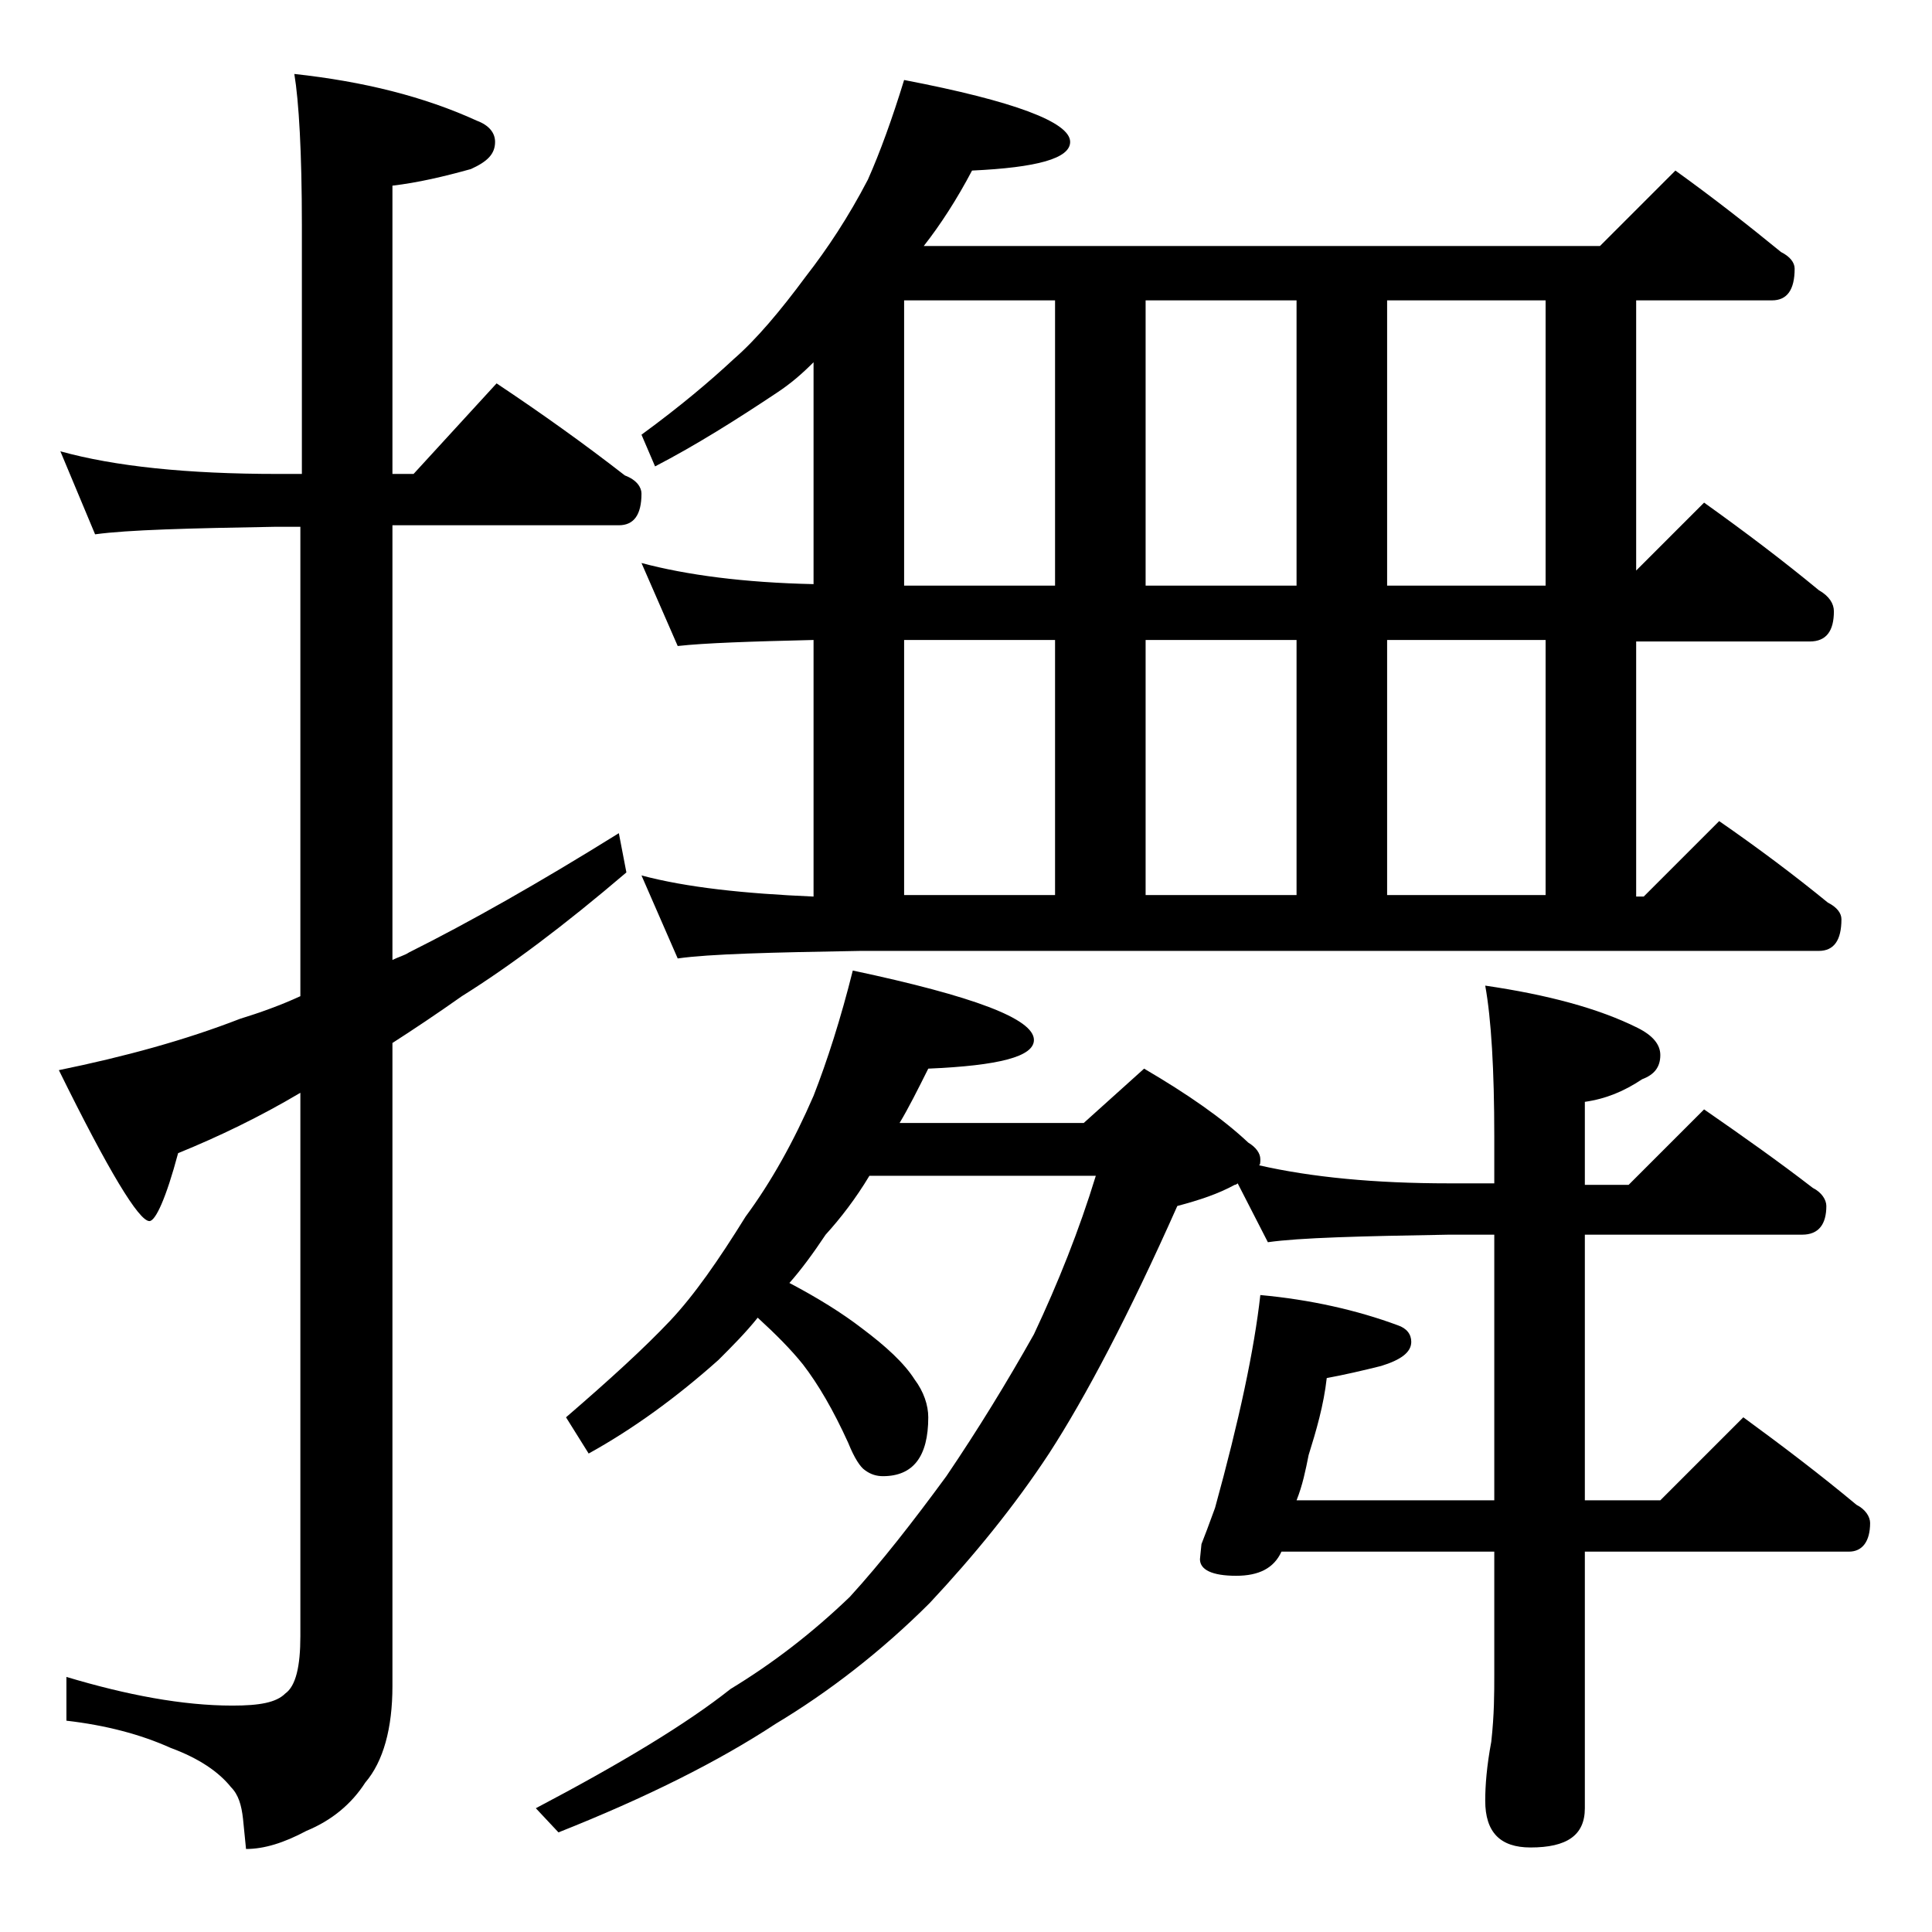
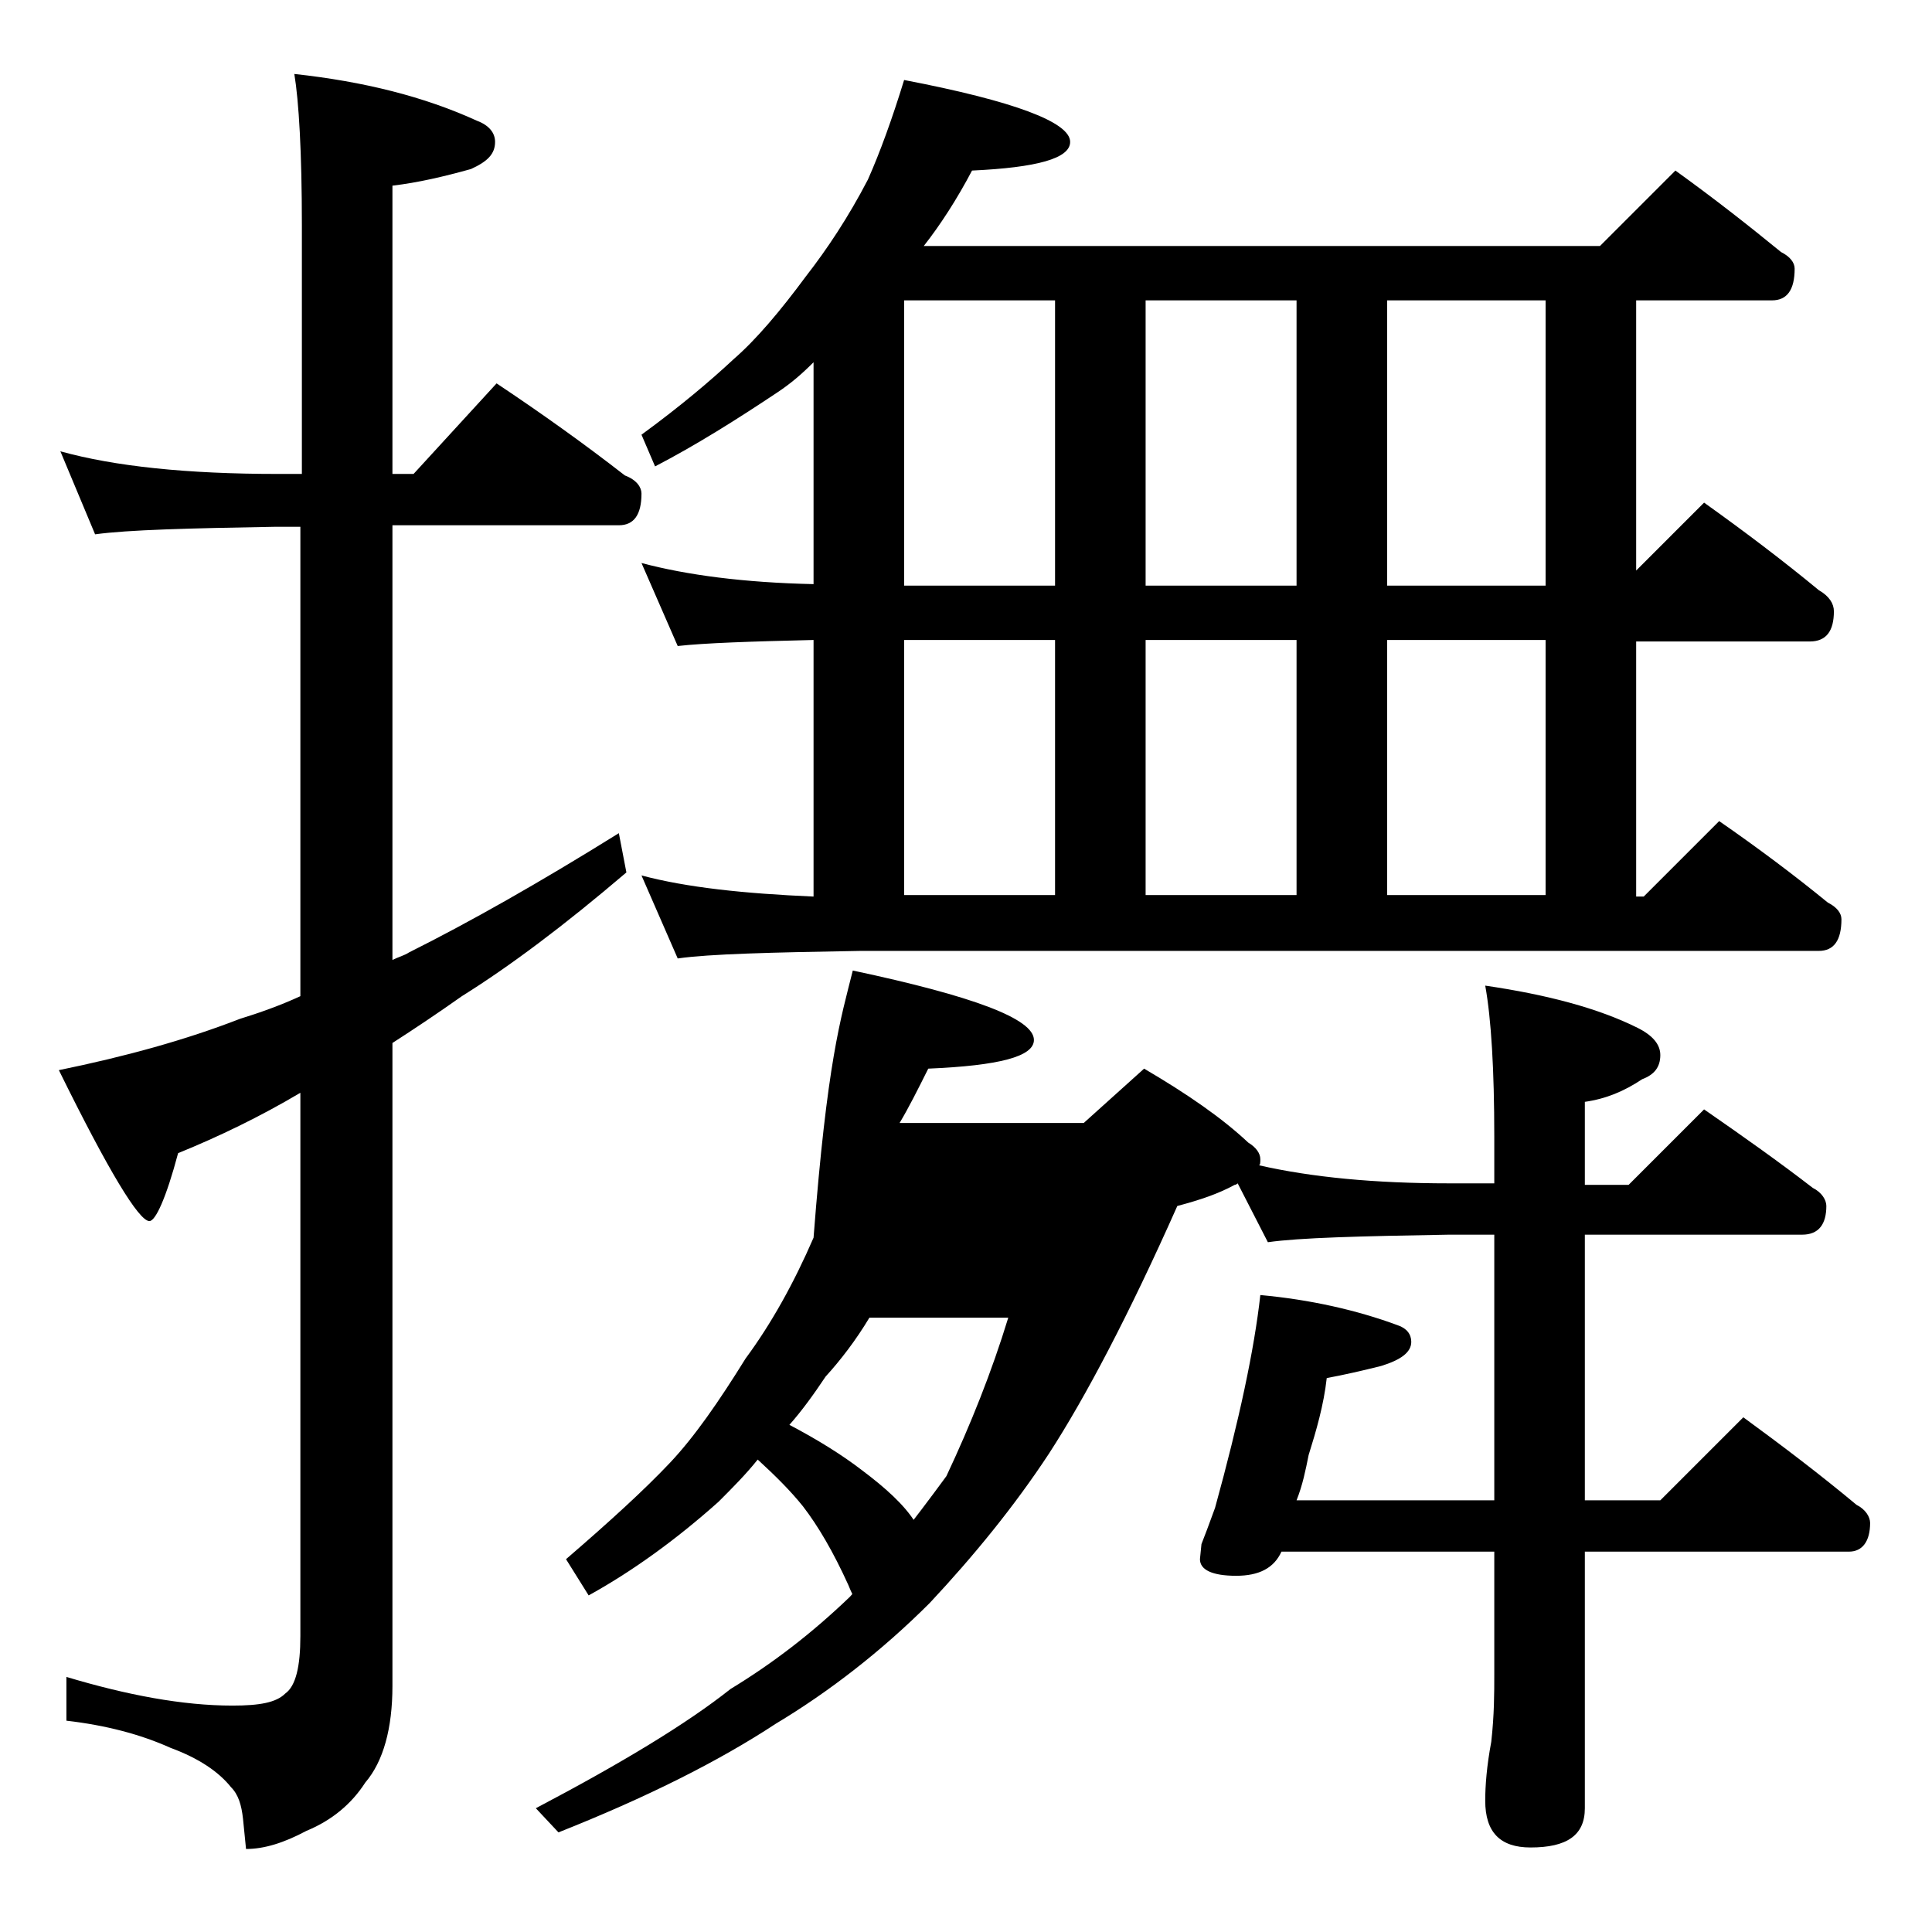
<svg xmlns="http://www.w3.org/2000/svg" version="1.1" id="Layer_1" x="0px" y="0px" viewBox="0 0 128 128" enable-background="new 0 0 128 128" xml:space="preserve">
-   <path d="M4,29.9c3.6,1,8.4,1.5,14.4,1.5H20V14.9c0-4.8-0.2-8.2-0.5-10c4.6,0.5,8.6,1.5,12.1,3.1c0.8,0.3,1.2,0.8,1.2,1.4  c0,0.8-0.5,1.3-1.6,1.8c-1.8,0.5-3.5,0.9-5.2,1.1v19.1h1.4l5.5-6c3,2,5.8,4,8.5,6.1c0.8,0.3,1.1,0.8,1.1,1.2c0,1.4-0.5,2.1-1.5,2.1  H26v28.8c0.4-0.2,0.8-0.3,1.1-0.5c4-2,8.6-4.6,13.9-7.9l0.5,2.6c-4.1,3.5-7.7,6.2-10.9,8.2c-1.7,1.2-3.2,2.2-4.6,3.1v42.6  c0,2.8-0.6,5-1.8,6.4c-0.9,1.4-2.2,2.5-3.9,3.2c-1.5,0.8-2.8,1.2-4,1.2l-0.2-2c-0.1-0.9-0.3-1.6-0.8-2.1c-0.8-1-2.1-1.9-4-2.6  c-2-0.9-4.3-1.5-6.9-1.8v-2.9c4,1.2,7.7,1.9,11,1.9c1.8,0,2.9-0.2,3.5-0.8c0.7-0.5,1-1.8,1-3.8v-36c-2.7,1.6-5.4,2.9-8.1,4  c-0.8,3-1.5,4.5-1.9,4.5c-0.7,0-2.7-3.3-6-10c4.4-0.9,8.4-2,12-3.4c1.3-0.4,2.7-0.9,4-1.5V34.9h-1.6c-5.8,0.1-9.8,0.2-12,0.5L4,29.9  z M56.5,64.3c8,1.7,12,3.2,12,4.6c0,1.1-2.3,1.7-7,1.9c-0.7,1.4-1.3,2.6-1.9,3.6h12.2l4-3.6c2.9,1.7,5.2,3.3,6.9,4.9  c0.5,0.3,0.8,0.7,0.8,1.1c0,0.2,0,0.4-0.1,0.4c3.5,0.8,7.7,1.2,12.6,1.2h3v-3.1c0-4.4-0.2-7.8-0.6-10c4.1,0.6,7.5,1.5,10.1,2.8  c1,0.5,1.5,1.1,1.5,1.8c0,0.8-0.4,1.3-1.2,1.6c-1.2,0.8-2.4,1.3-3.8,1.5v5.5h2.9l5-5c2.6,1.8,5,3.5,7.2,5.2c0.6,0.3,0.9,0.8,0.9,1.2  c0,1.2-0.5,1.9-1.6,1.9H105v17.6h5l5.5-5.5c2.6,1.9,5.1,3.8,7.5,5.8c0.6,0.3,0.9,0.8,0.9,1.2c0,1.2-0.5,1.9-1.4,1.9H105v17  c0,1.8-1.2,2.6-3.6,2.6c-2,0-3-1-3-3.1c0-1,0.1-2.3,0.4-3.9c0.2-1.8,0.2-3.2,0.2-4.5v-8.1H84.9c-0.5,1.1-1.5,1.6-3,1.6  c-1.6,0-2.4-0.4-2.4-1.1l0.1-1c0.2-0.5,0.5-1.3,0.9-2.4c1.6-5.8,2.6-10.5,3-14.1c3.3,0.3,6.4,1,9.1,2c0.6,0.2,0.9,0.6,0.9,1.1  c0,0.7-0.7,1.2-2,1.6c-1.2,0.3-2.5,0.6-3.6,0.8c-0.2,1.8-0.7,3.5-1.2,5.1c-0.2,1-0.4,2-0.8,3H99V81.8h-3c-5.9,0.1-9.9,0.2-12,0.5  l-2-3.9c-0.1,0.1-0.2,0.1-0.2,0.1c-1.1,0.6-2.3,1-3.8,1.4c-3.2,7.2-6.1,12.7-8.5,16.4c-2.3,3.5-5,6.8-7.9,9.9  c-3.2,3.2-6.7,5.9-10.2,8c-3.8,2.5-8.6,4.9-14.4,7.2l-1.5-1.6c5.7-3,10-5.6,12.9-7.9c2.8-1.7,5.4-3.7,7.9-6.1c2.1-2.3,4.2-5,6.4-8  c2.1-3.1,4-6.2,5.8-9.4c1.6-3.4,3-6.9,4.1-10.5H57.6c-0.9,1.5-1.9,2.8-2.9,3.9c-0.8,1.2-1.6,2.3-2.4,3.2c1.9,1,3.5,2,4.8,3  c1.6,1.2,2.8,2.3,3.5,3.4c0.6,0.8,0.9,1.7,0.9,2.5c0,2.6-1,3.9-3,3.9c-0.4,0-0.8-0.1-1.2-0.4c-0.3-0.2-0.7-0.8-1.1-1.8  c-1-2.2-2-3.9-3-5.2c-0.8-1-1.8-2-3-3.1c-0.8,1-1.7,1.9-2.6,2.8c-2.8,2.5-5.7,4.6-8.6,6.2l-1.5-2.4c2.9-2.5,5.2-4.6,6.9-6.4  c1.6-1.7,3.2-4,5-6.9c1.7-2.3,3.2-5,4.5-8C54.8,70.3,55.7,67.5,56.5,64.3z M59.9,5.3c7.3,1.4,11,2.8,11,4.1c0,1.1-2.2,1.7-6.5,1.9  c-1,1.9-2.1,3.6-3.2,5H106l5-5c2.5,1.8,4.8,3.6,7,5.4c0.6,0.3,0.9,0.7,0.9,1.1c0,1.4-0.5,2.1-1.5,2.1h-9v17.9l4.5-4.5  c2.8,2,5.3,3.9,7.6,5.8c0.7,0.4,1,0.9,1,1.4c0,1.3-0.5,2-1.6,2h-11.5v16.9h0.5l5-5c2.6,1.8,5,3.6,7.2,5.4c0.6,0.3,0.9,0.7,0.9,1.1  c0,1.4-0.5,2.1-1.5,2.1H57c-5.9,0.1-10,0.2-12.1,0.5l-2.4-5.5c3,0.8,6.8,1.2,11.4,1.4V42.4c-4.2,0.1-7.2,0.2-9,0.4l-2.4-5.5  c3,0.8,6.8,1.3,11.4,1.4V24c-0.8,0.8-1.5,1.4-2.4,2c-2.7,1.8-5.4,3.5-8.1,4.9l-0.9-2.1c2.6-1.9,4.6-3.6,6.1-5  c1.5-1.3,3.1-3.2,4.8-5.5c1.4-1.8,2.8-3.9,4.1-6.4C58.3,10.1,59.1,7.9,59.9,5.3z M69.9,38.8V19.9h-10v18.9H69.9z M69.9,59.3V42.4  h-10v16.9H69.9z M85.9,38.8V19.9h-10v18.9H85.9z M85.9,59.3V42.4h-10v16.9H85.9z M102.4,38.8V19.9H91.9v18.9H102.4z M102.4,59.3  V42.4H91.9v16.9H102.4z" />
+   <path d="M4,29.9c3.6,1,8.4,1.5,14.4,1.5H20V14.9c0-4.8-0.2-8.2-0.5-10c4.6,0.5,8.6,1.5,12.1,3.1c0.8,0.3,1.2,0.8,1.2,1.4  c0,0.8-0.5,1.3-1.6,1.8c-1.8,0.5-3.5,0.9-5.2,1.1v19.1h1.4l5.5-6c3,2,5.8,4,8.5,6.1c0.8,0.3,1.1,0.8,1.1,1.2c0,1.4-0.5,2.1-1.5,2.1  H26v28.8c0.4-0.2,0.8-0.3,1.1-0.5c4-2,8.6-4.6,13.9-7.9l0.5,2.6c-4.1,3.5-7.7,6.2-10.9,8.2c-1.7,1.2-3.2,2.2-4.6,3.1v42.6  c0,2.8-0.6,5-1.8,6.4c-0.9,1.4-2.2,2.5-3.9,3.2c-1.5,0.8-2.8,1.2-4,1.2l-0.2-2c-0.1-0.9-0.3-1.6-0.8-2.1c-0.8-1-2.1-1.9-4-2.6  c-2-0.9-4.3-1.5-6.9-1.8v-2.9c4,1.2,7.7,1.9,11,1.9c1.8,0,2.9-0.2,3.5-0.8c0.7-0.5,1-1.8,1-3.8v-36c-2.7,1.6-5.4,2.9-8.1,4  c-0.8,3-1.5,4.5-1.9,4.5c-0.7,0-2.7-3.3-6-10c4.4-0.9,8.4-2,12-3.4c1.3-0.4,2.7-0.9,4-1.5V34.9h-1.6c-5.8,0.1-9.8,0.2-12,0.5L4,29.9  z M56.5,64.3c8,1.7,12,3.2,12,4.6c0,1.1-2.3,1.7-7,1.9c-0.7,1.4-1.3,2.6-1.9,3.6h12.2l4-3.6c2.9,1.7,5.2,3.3,6.9,4.9  c0.5,0.3,0.8,0.7,0.8,1.1c0,0.2,0,0.4-0.1,0.4c3.5,0.8,7.7,1.2,12.6,1.2h3v-3.1c0-4.4-0.2-7.8-0.6-10c4.1,0.6,7.5,1.5,10.1,2.8  c1,0.5,1.5,1.1,1.5,1.8c0,0.8-0.4,1.3-1.2,1.6c-1.2,0.8-2.4,1.3-3.8,1.5v5.5h2.9l5-5c2.6,1.8,5,3.5,7.2,5.2c0.6,0.3,0.9,0.8,0.9,1.2  c0,1.2-0.5,1.9-1.6,1.9H105v17.6h5l5.5-5.5c2.6,1.9,5.1,3.8,7.5,5.8c0.6,0.3,0.9,0.8,0.9,1.2c0,1.2-0.5,1.9-1.4,1.9H105v17  c0,1.8-1.2,2.6-3.6,2.6c-2,0-3-1-3-3.1c0-1,0.1-2.3,0.4-3.9c0.2-1.8,0.2-3.2,0.2-4.5v-8.1H84.9c-0.5,1.1-1.5,1.6-3,1.6  c-1.6,0-2.4-0.4-2.4-1.1l0.1-1c0.2-0.5,0.5-1.3,0.9-2.4c1.6-5.8,2.6-10.5,3-14.1c3.3,0.3,6.4,1,9.1,2c0.6,0.2,0.9,0.6,0.9,1.1  c0,0.7-0.7,1.2-2,1.6c-1.2,0.3-2.5,0.6-3.6,0.8c-0.2,1.8-0.7,3.5-1.2,5.1c-0.2,1-0.4,2-0.8,3H99V81.8h-3c-5.9,0.1-9.9,0.2-12,0.5  l-2-3.9c-0.1,0.1-0.2,0.1-0.2,0.1c-1.1,0.6-2.3,1-3.8,1.4c-3.2,7.2-6.1,12.7-8.5,16.4c-2.3,3.5-5,6.8-7.9,9.9  c-3.2,3.2-6.7,5.9-10.2,8c-3.8,2.5-8.6,4.9-14.4,7.2l-1.5-1.6c5.7-3,10-5.6,12.9-7.9c2.8-1.7,5.4-3.7,7.9-6.1c2.1-2.3,4.2-5,6.4-8  c1.6-3.4,3-6.9,4.1-10.5H57.6c-0.9,1.5-1.9,2.8-2.9,3.9c-0.8,1.2-1.6,2.3-2.4,3.2c1.9,1,3.5,2,4.8,3  c1.6,1.2,2.8,2.3,3.5,3.4c0.6,0.8,0.9,1.7,0.9,2.5c0,2.6-1,3.9-3,3.9c-0.4,0-0.8-0.1-1.2-0.4c-0.3-0.2-0.7-0.8-1.1-1.8  c-1-2.2-2-3.9-3-5.2c-0.8-1-1.8-2-3-3.1c-0.8,1-1.7,1.9-2.6,2.8c-2.8,2.5-5.7,4.6-8.6,6.2l-1.5-2.4c2.9-2.5,5.2-4.6,6.9-6.4  c1.6-1.7,3.2-4,5-6.9c1.7-2.3,3.2-5,4.5-8C54.8,70.3,55.7,67.5,56.5,64.3z M59.9,5.3c7.3,1.4,11,2.8,11,4.1c0,1.1-2.2,1.7-6.5,1.9  c-1,1.9-2.1,3.6-3.2,5H106l5-5c2.5,1.8,4.8,3.6,7,5.4c0.6,0.3,0.9,0.7,0.9,1.1c0,1.4-0.5,2.1-1.5,2.1h-9v17.9l4.5-4.5  c2.8,2,5.3,3.9,7.6,5.8c0.7,0.4,1,0.9,1,1.4c0,1.3-0.5,2-1.6,2h-11.5v16.9h0.5l5-5c2.6,1.8,5,3.6,7.2,5.4c0.6,0.3,0.9,0.7,0.9,1.1  c0,1.4-0.5,2.1-1.5,2.1H57c-5.9,0.1-10,0.2-12.1,0.5l-2.4-5.5c3,0.8,6.8,1.2,11.4,1.4V42.4c-4.2,0.1-7.2,0.2-9,0.4l-2.4-5.5  c3,0.8,6.8,1.3,11.4,1.4V24c-0.8,0.8-1.5,1.4-2.4,2c-2.7,1.8-5.4,3.5-8.1,4.9l-0.9-2.1c2.6-1.9,4.6-3.6,6.1-5  c1.5-1.3,3.1-3.2,4.8-5.5c1.4-1.8,2.8-3.9,4.1-6.4C58.3,10.1,59.1,7.9,59.9,5.3z M69.9,38.8V19.9h-10v18.9H69.9z M69.9,59.3V42.4  h-10v16.9H69.9z M85.9,38.8V19.9h-10v18.9H85.9z M85.9,59.3V42.4h-10v16.9H85.9z M102.4,38.8V19.9H91.9v18.9H102.4z M102.4,59.3  V42.4H91.9v16.9H102.4z" />
</svg>